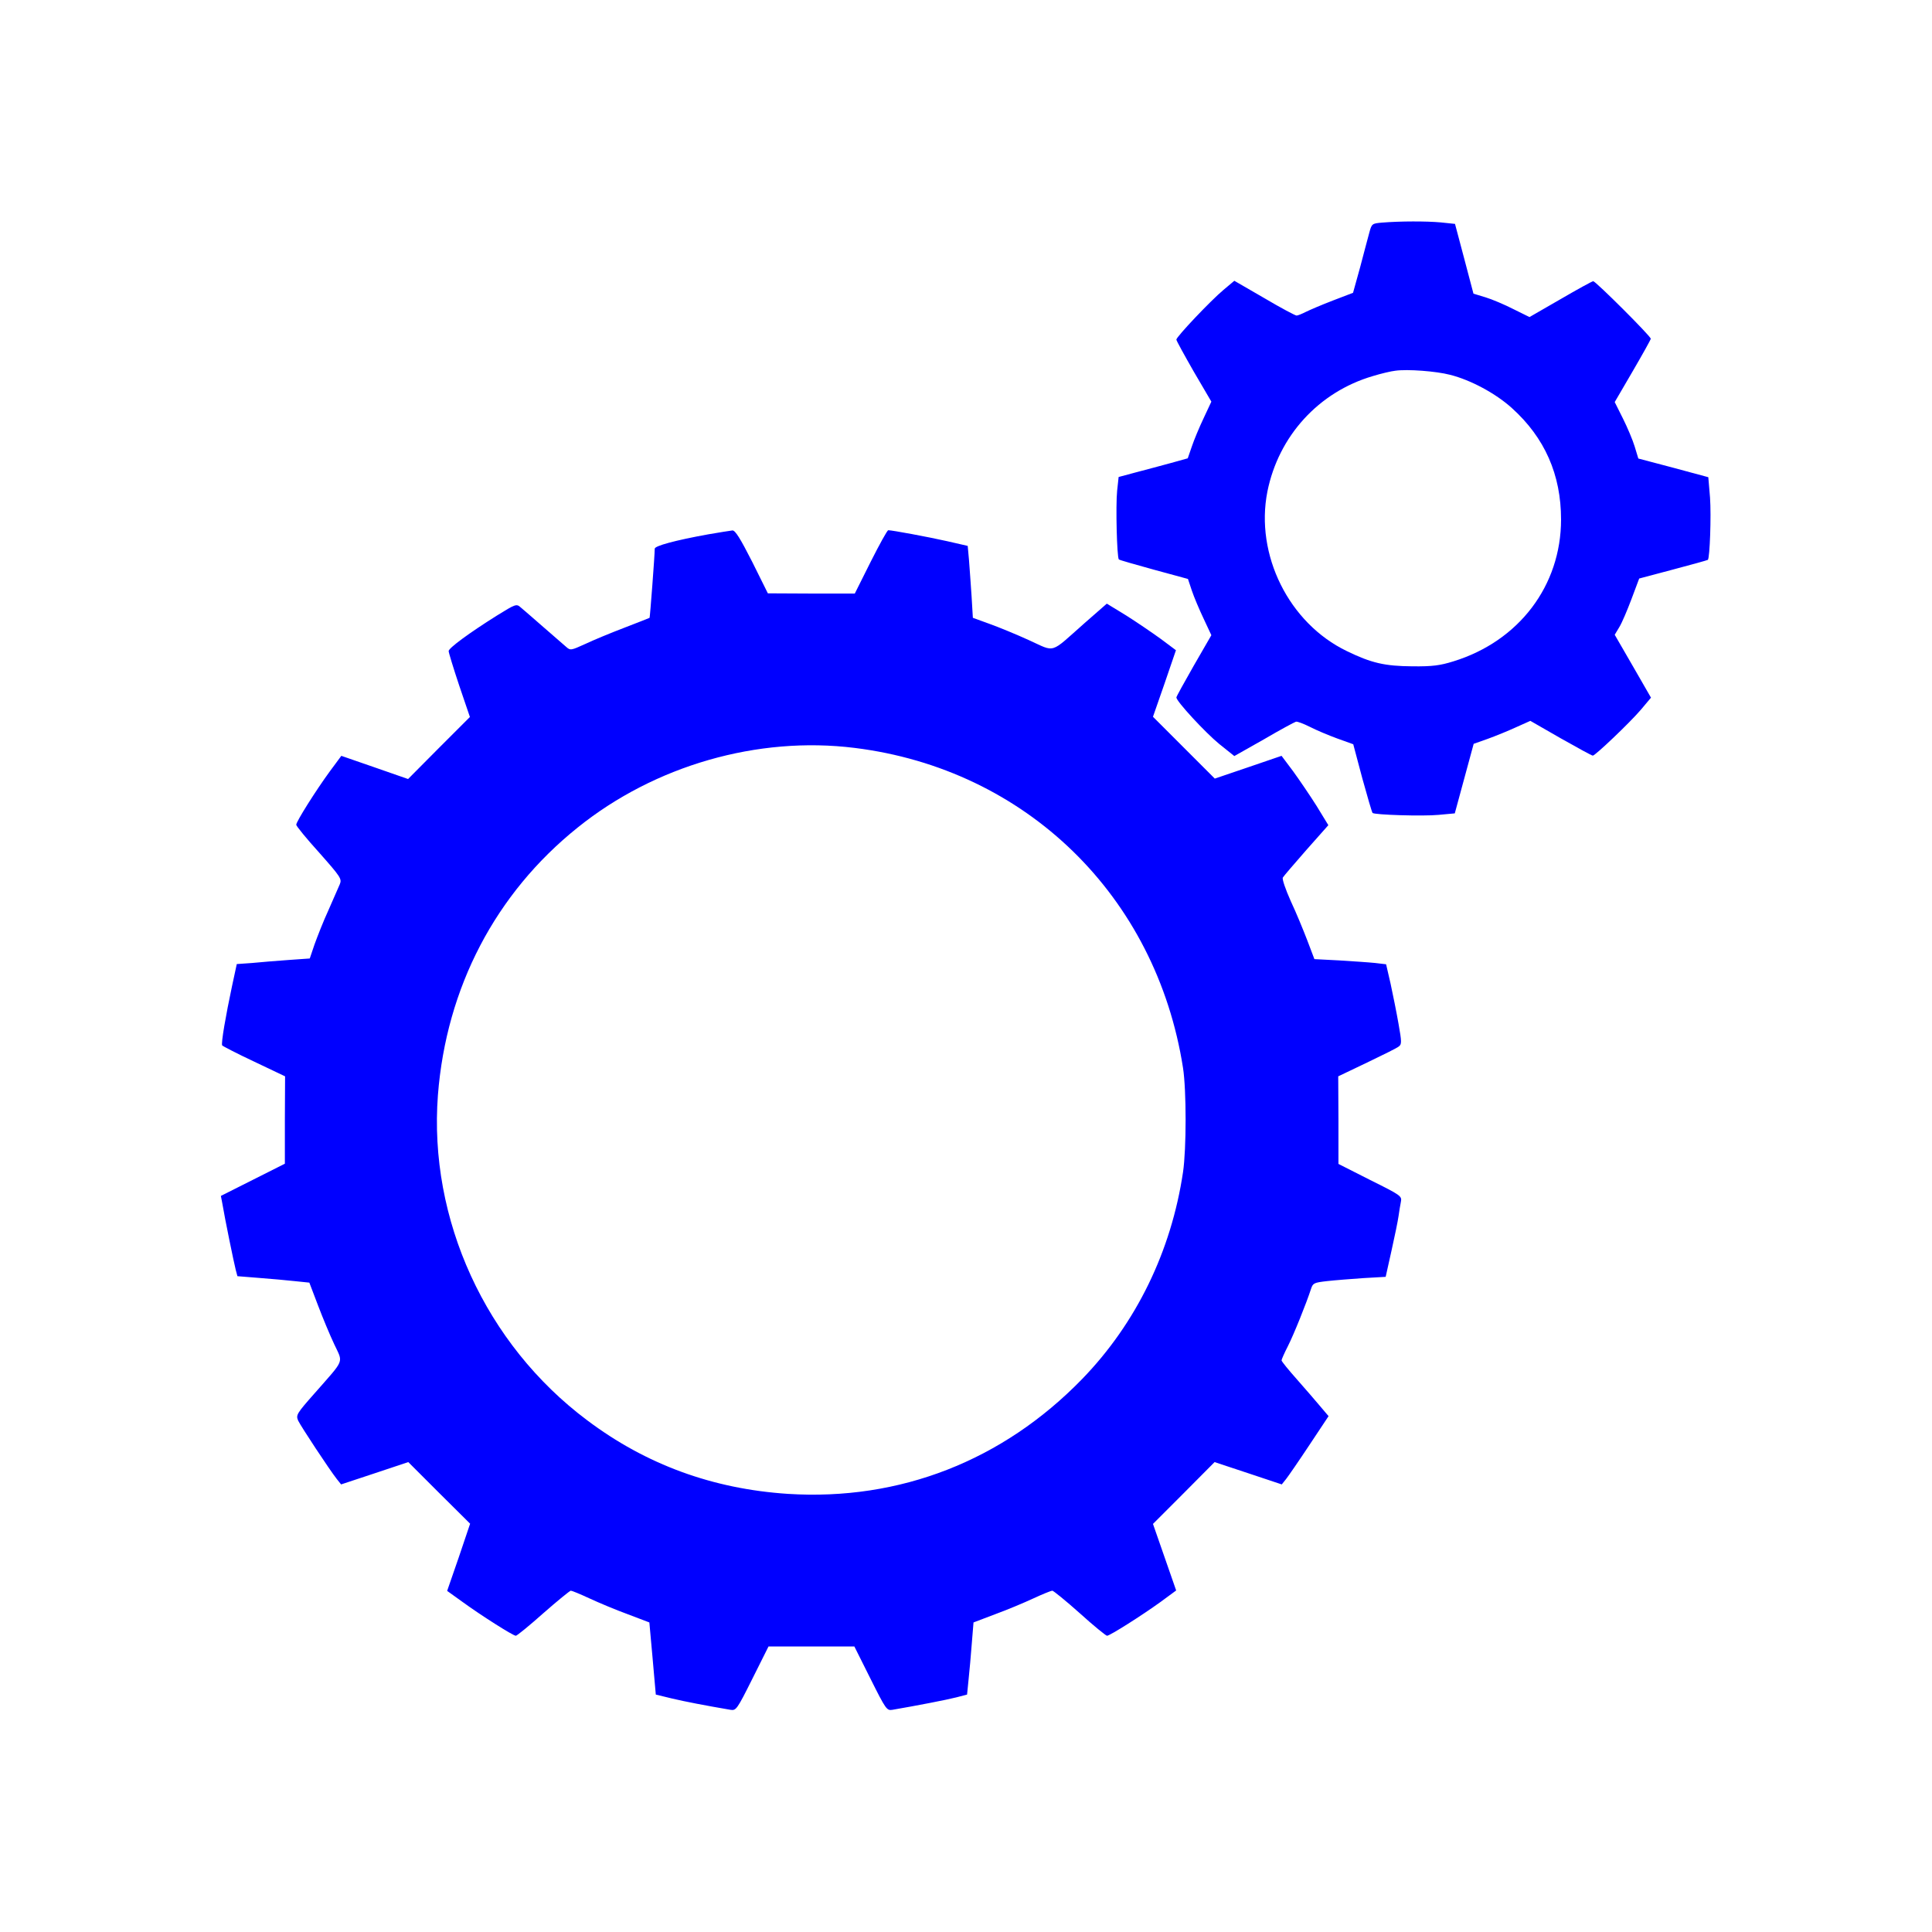
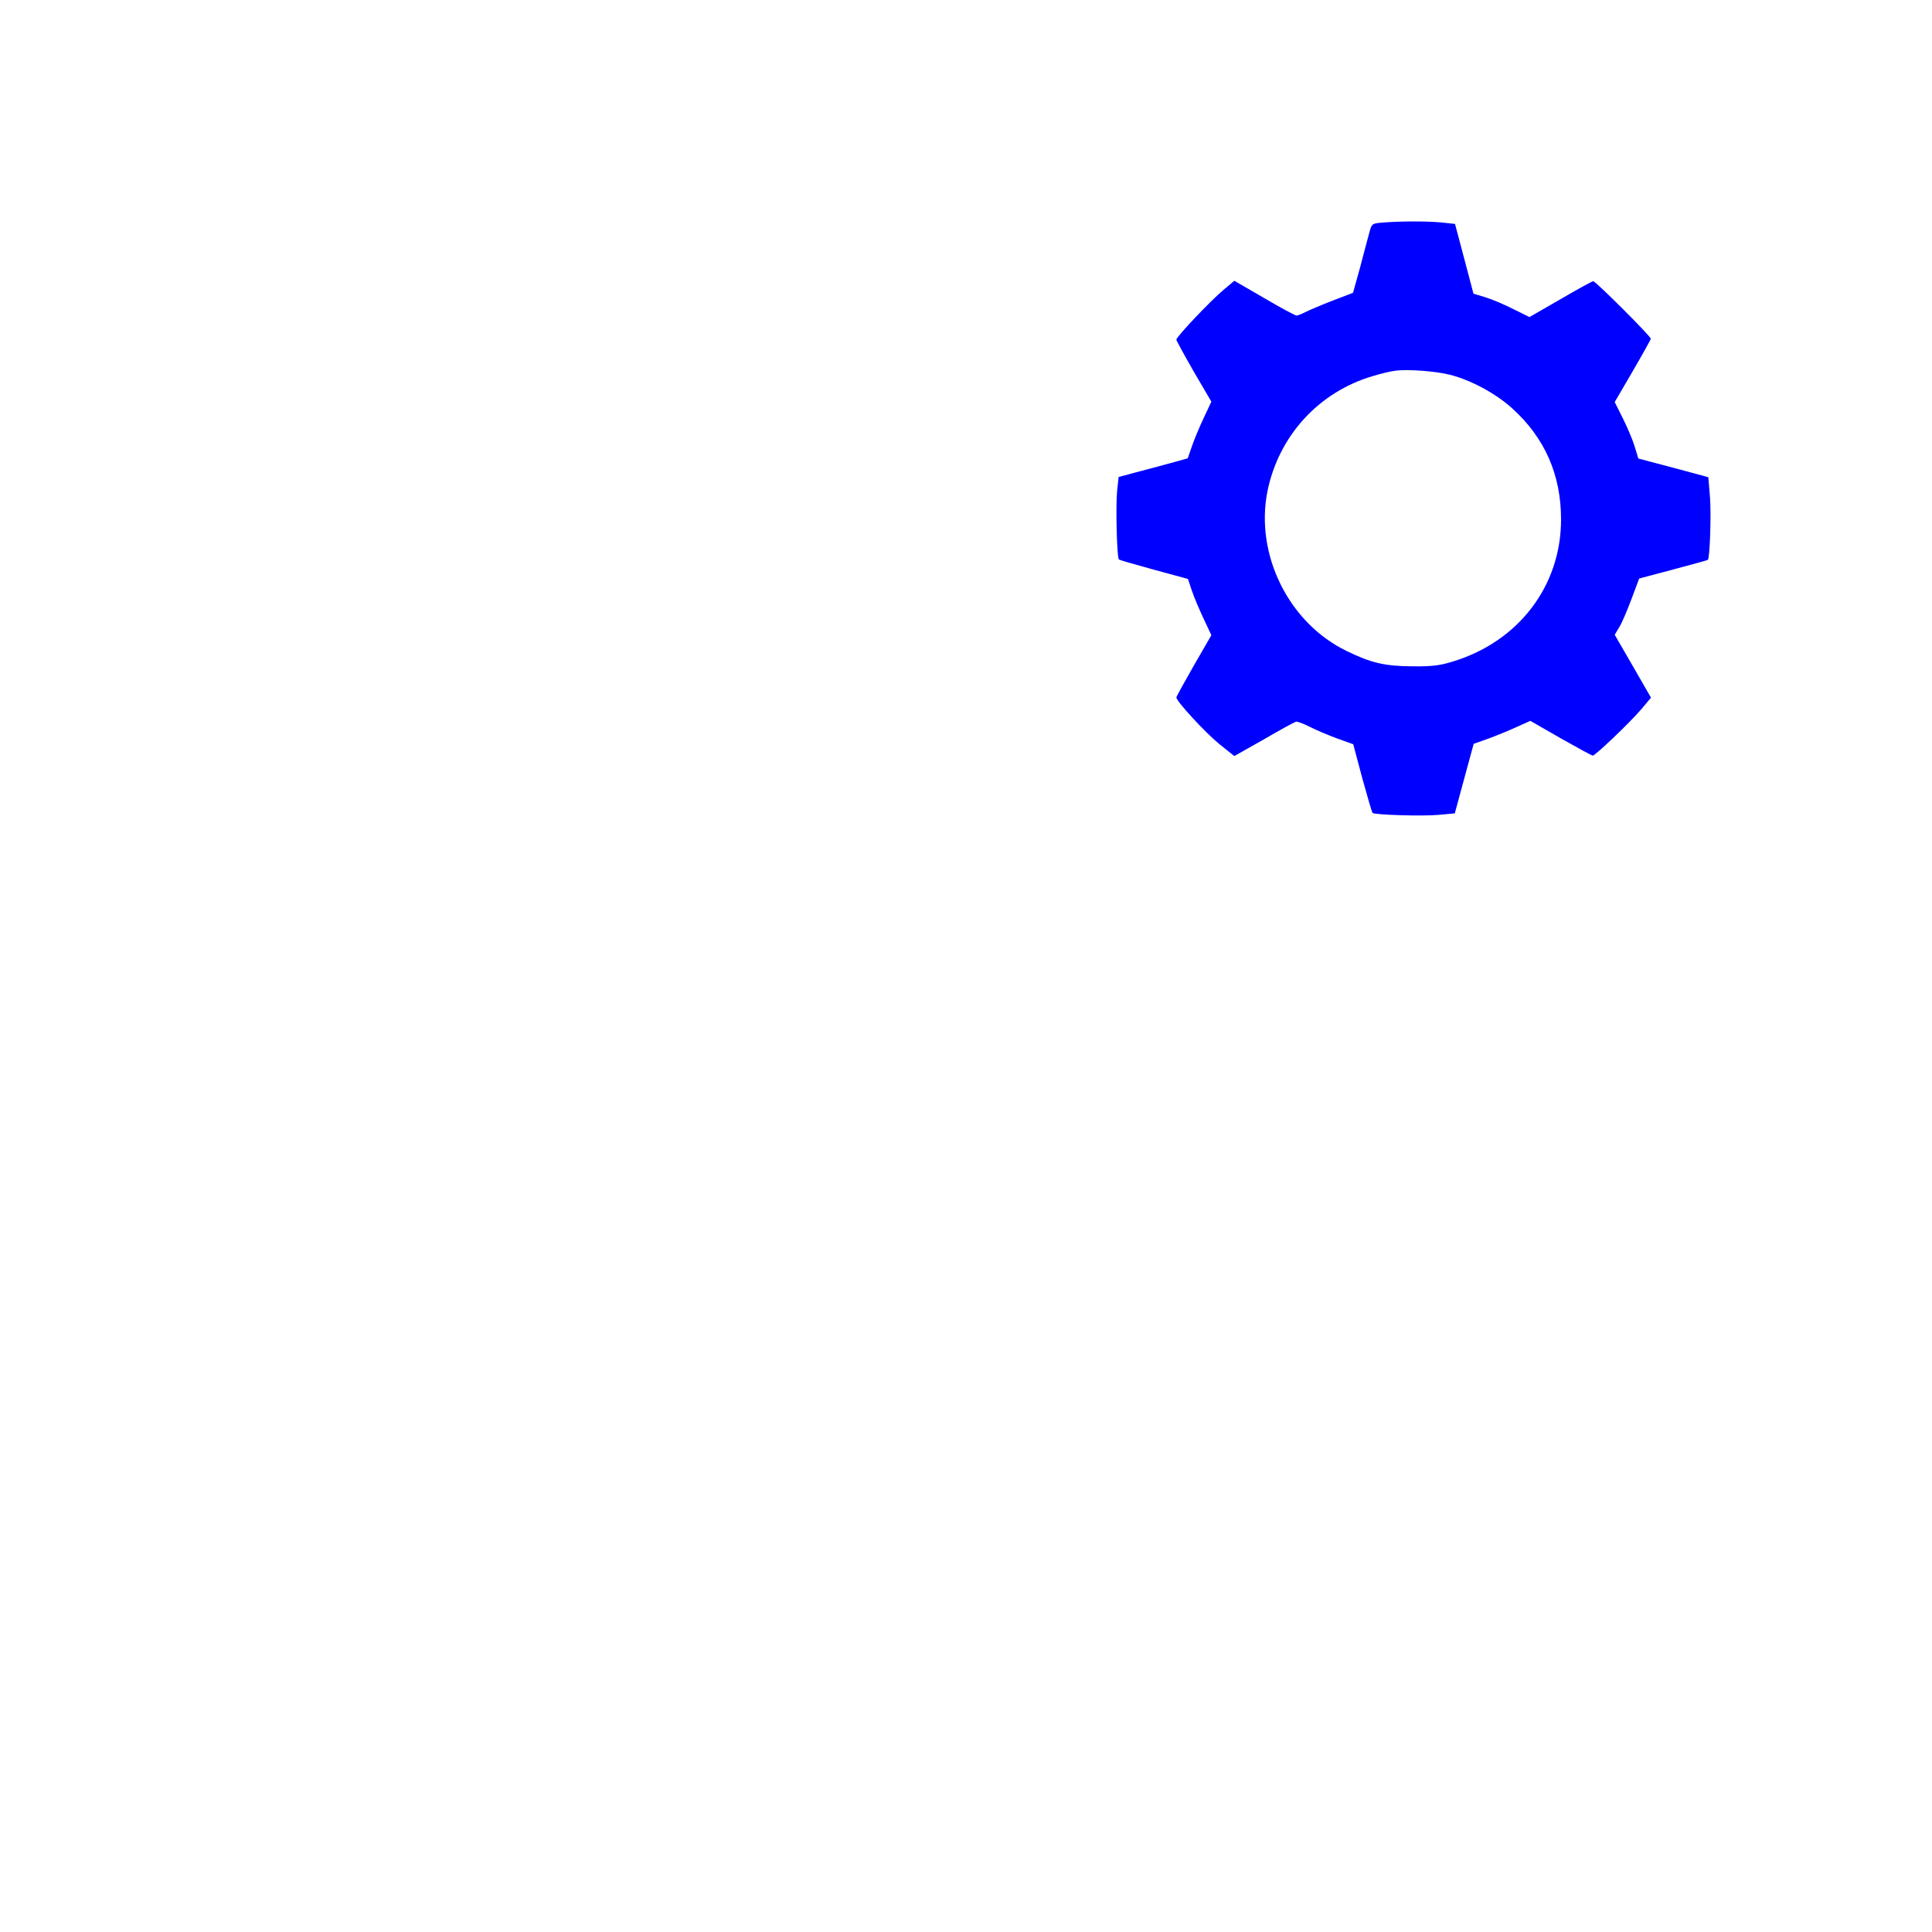
<svg xmlns="http://www.w3.org/2000/svg" version="1.0" width="50pt" height="50pt" viewBox="0 0 900 900" preserveAspectRatio="xMidYMid meet">
#автоколор.рф
<g transform="translate(0,900) scale(0.1,-0.1)" fill="blue" stroke="none">
    <path d="M6438 7963 c-46 -4 -48 -5 -59 -46 -6 -23 -26 -96 -43 -162 l-33 -119 -94 -36 c-52 -20 -108 -44 -126 -53 -18 -9 -37 -17 -43 -17 -6 0 -74 36 -150 81 l-140 81 -50 -42 c-60 -50 -220 -219 -220 -232 0 -5 37 -72 81 -149 l82 -140 -36 -77 c-20 -42 -45 -102 -55 -132 l-19 -55 -79 -22 c-43 -12 -116 -31 -161 -43 l-82 -22 -7 -65 c-7 -69 -1 -309 8 -319 3 -3 77 -24 164 -48 l158 -43 18 -54 c10 -30 35 -89 55 -131 l36 -77 -82 -142 c-44 -77 -81 -144 -81 -148 0 -18 135 -164 200 -217 l70 -56 138 78 c75 44 142 80 149 82 6 2 35 -9 65 -24 29 -15 86 -39 127 -54 l75 -27 42 -158 c24 -87 45 -159 48 -162 9 -9 234 -16 307 -9 l76 7 44 162 44 162 65 23 c36 13 95 37 132 54 l67 30 141 -81 c78 -44 145 -81 150 -81 11 0 171 152 224 214 l47 56 -84 146 -85 147 21 35 c12 19 37 78 57 131 l36 96 158 42 c87 23 159 43 162 45 9 10 16 204 10 290 l-8 95 -163 44 -163 43 -17 56 c-9 30 -34 89 -55 131 l-38 76 84 144 c46 79 84 147 84 151 0 12 -257 268 -268 268 -5 0 -74 -38 -153 -84 l-144 -83 -75 37 c-41 21 -100 46 -130 55 l-56 17 -43 163 -43 162 -67 7 c-67 6 -187 6 -273 -1z m317 -709 c96 -24 213 -87 288 -155 153 -138 229 -310 229 -519 0 -308 -196 -567 -502 -661 -61 -19 -97 -24 -190 -23 -129 1 -191 15 -306 71 -270 130 -428 449 -370 743 52 259 239 464 491 538 39 12 86 23 105 25 56 8 190 -2 255 -19z" />
-     <path d="M3300 6511 c-155 -28 -250 -54 -250 -67 0 -31 -22 -319 -24 -322 -2 -1 -54 -22 -117 -46 -63 -24 -145 -58 -183 -76 -66 -30 -69 -31 -89 -13 -12 10 -60 52 -107 93 -47 41 -94 82 -105 91 -19 17 -24 15 -111 -39 -129 -81 -224 -151 -224 -165 0 -7 22 -79 49 -160 l50 -147 -144 -144 -144 -145 -155 54 -156 54 -54 -73 c-63 -86 -156 -233 -156 -248 0 -6 48 -65 107 -130 100 -113 106 -122 96 -147 -6 -14 -30 -69 -53 -121 -24 -52 -52 -124 -65 -160 l-22 -65 -99 -7 c-54 -4 -131 -10 -170 -14 l-71 -5 -22 -102 c-29 -136 -52 -268 -46 -277 2 -3 69 -38 148 -75 l145 -69 -1 -204 0 -203 -149 -75 -149 -75 7 -37 c11 -67 54 -276 62 -307 l8 -30 100 -8 c54 -4 130 -11 167 -15 l68 -7 40 -105 c22 -58 56 -140 76 -182 42 -90 51 -66 -91 -228 -85 -96 -88 -102 -77 -128 13 -27 144 -226 180 -272 l20 -25 157 52 156 52 144 -144 144 -143 -53 -157 -54 -156 71 -51 c85 -62 236 -158 249 -158 5 0 63 47 128 105 66 58 124 105 128 105 5 0 44 -16 87 -36 43 -20 124 -54 179 -74 l100 -38 7 -78 c4 -44 11 -119 15 -168 l8 -90 74 -18 c63 -15 157 -33 274 -53 26 -4 30 1 102 145 l75 150 200 0 200 0 75 -150 c72 -144 76 -149 102 -145 111 19 256 47 298 58 l50 13 7 70 c4 38 11 113 15 168 l8 98 100 38 c55 20 136 54 179 74 43 20 83 36 88 36 5 0 63 -47 128 -105 64 -58 122 -105 127 -105 13 0 163 95 250 158 l72 53 -54 155 -54 155 144 144 143 144 157 -52 156 -52 20 25 c11 14 60 85 109 159 l89 134 -39 46 c-21 25 -70 82 -109 126 -39 44 -71 83 -71 88 0 4 13 34 29 65 28 55 87 202 108 267 9 28 14 30 74 37 35 4 111 10 169 14 l105 6 27 121 c15 67 30 140 33 162 3 22 8 52 11 67 5 26 0 30 -143 101 l-148 75 0 204 -1 204 134 64 c73 35 140 68 148 75 14 10 14 21 -1 105 -9 52 -26 136 -37 187 l-21 91 -51 6 c-28 3 -103 8 -167 12 l-116 6 -33 87 c-18 47 -52 130 -77 183 -25 56 -41 103 -37 110 4 7 54 65 110 129 l102 115 -55 90 c-31 49 -80 121 -109 161 l-54 72 -155 -53 -156 -53 -144 144 -144 144 54 155 53 155 -71 53 c-40 29 -112 78 -161 109 l-90 55 -104 -91 c-164 -145 -133 -136 -259 -79 -59 27 -142 61 -184 76 l-77 28 -6 101 c-4 56 -9 132 -12 168 l-6 66 -96 22 c-89 20 -256 51 -274 51 -5 0 -41 -66 -82 -147 l-74 -148 -202 0 -203 1 -73 147 c-55 108 -79 147 -92 146 -9 -1 -60 -9 -112 -18z m681 -995 c799 -99 1405 -690 1530 -1491 16 -104 16 -376 0 -485 -55 -369 -218 -704 -470 -964 -370 -381 -850 -568 -1371 -535 -349 23 -660 136 -935 343 -473 354 -739 936 -695 1515 39 500 268 939 651 1246 359 289 839 427 1290 371z" />
  </g>
</svg>